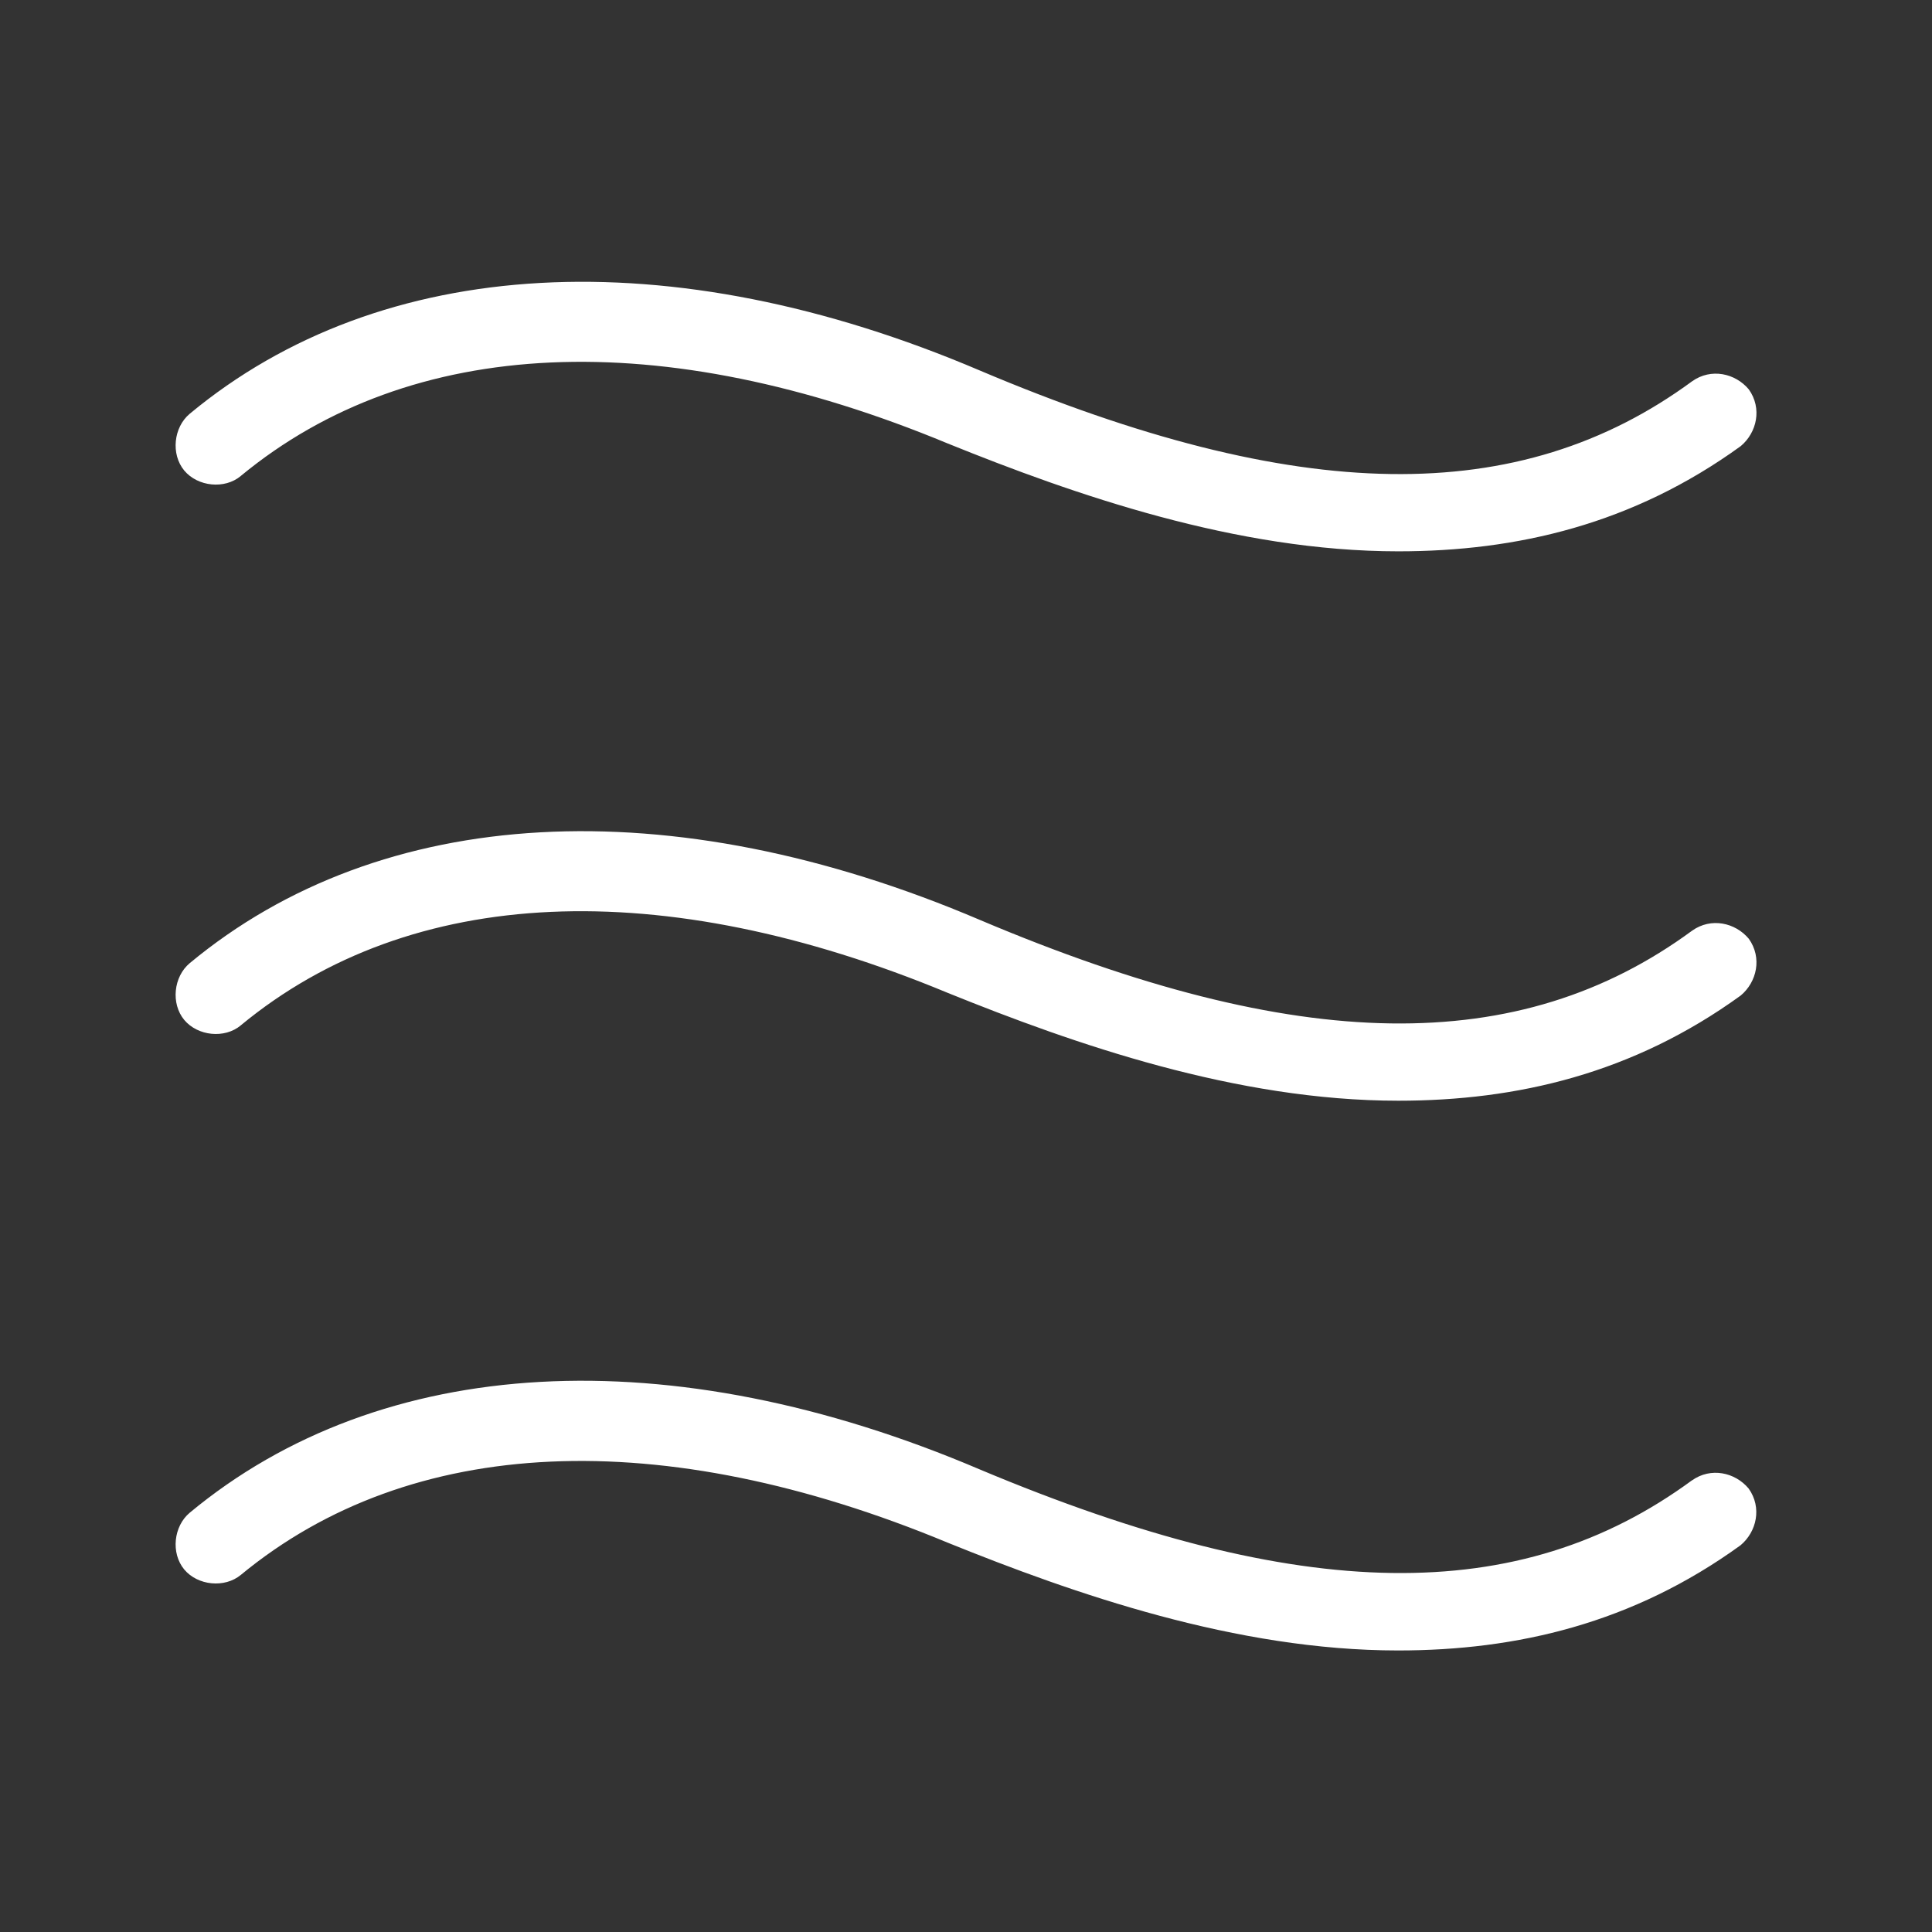
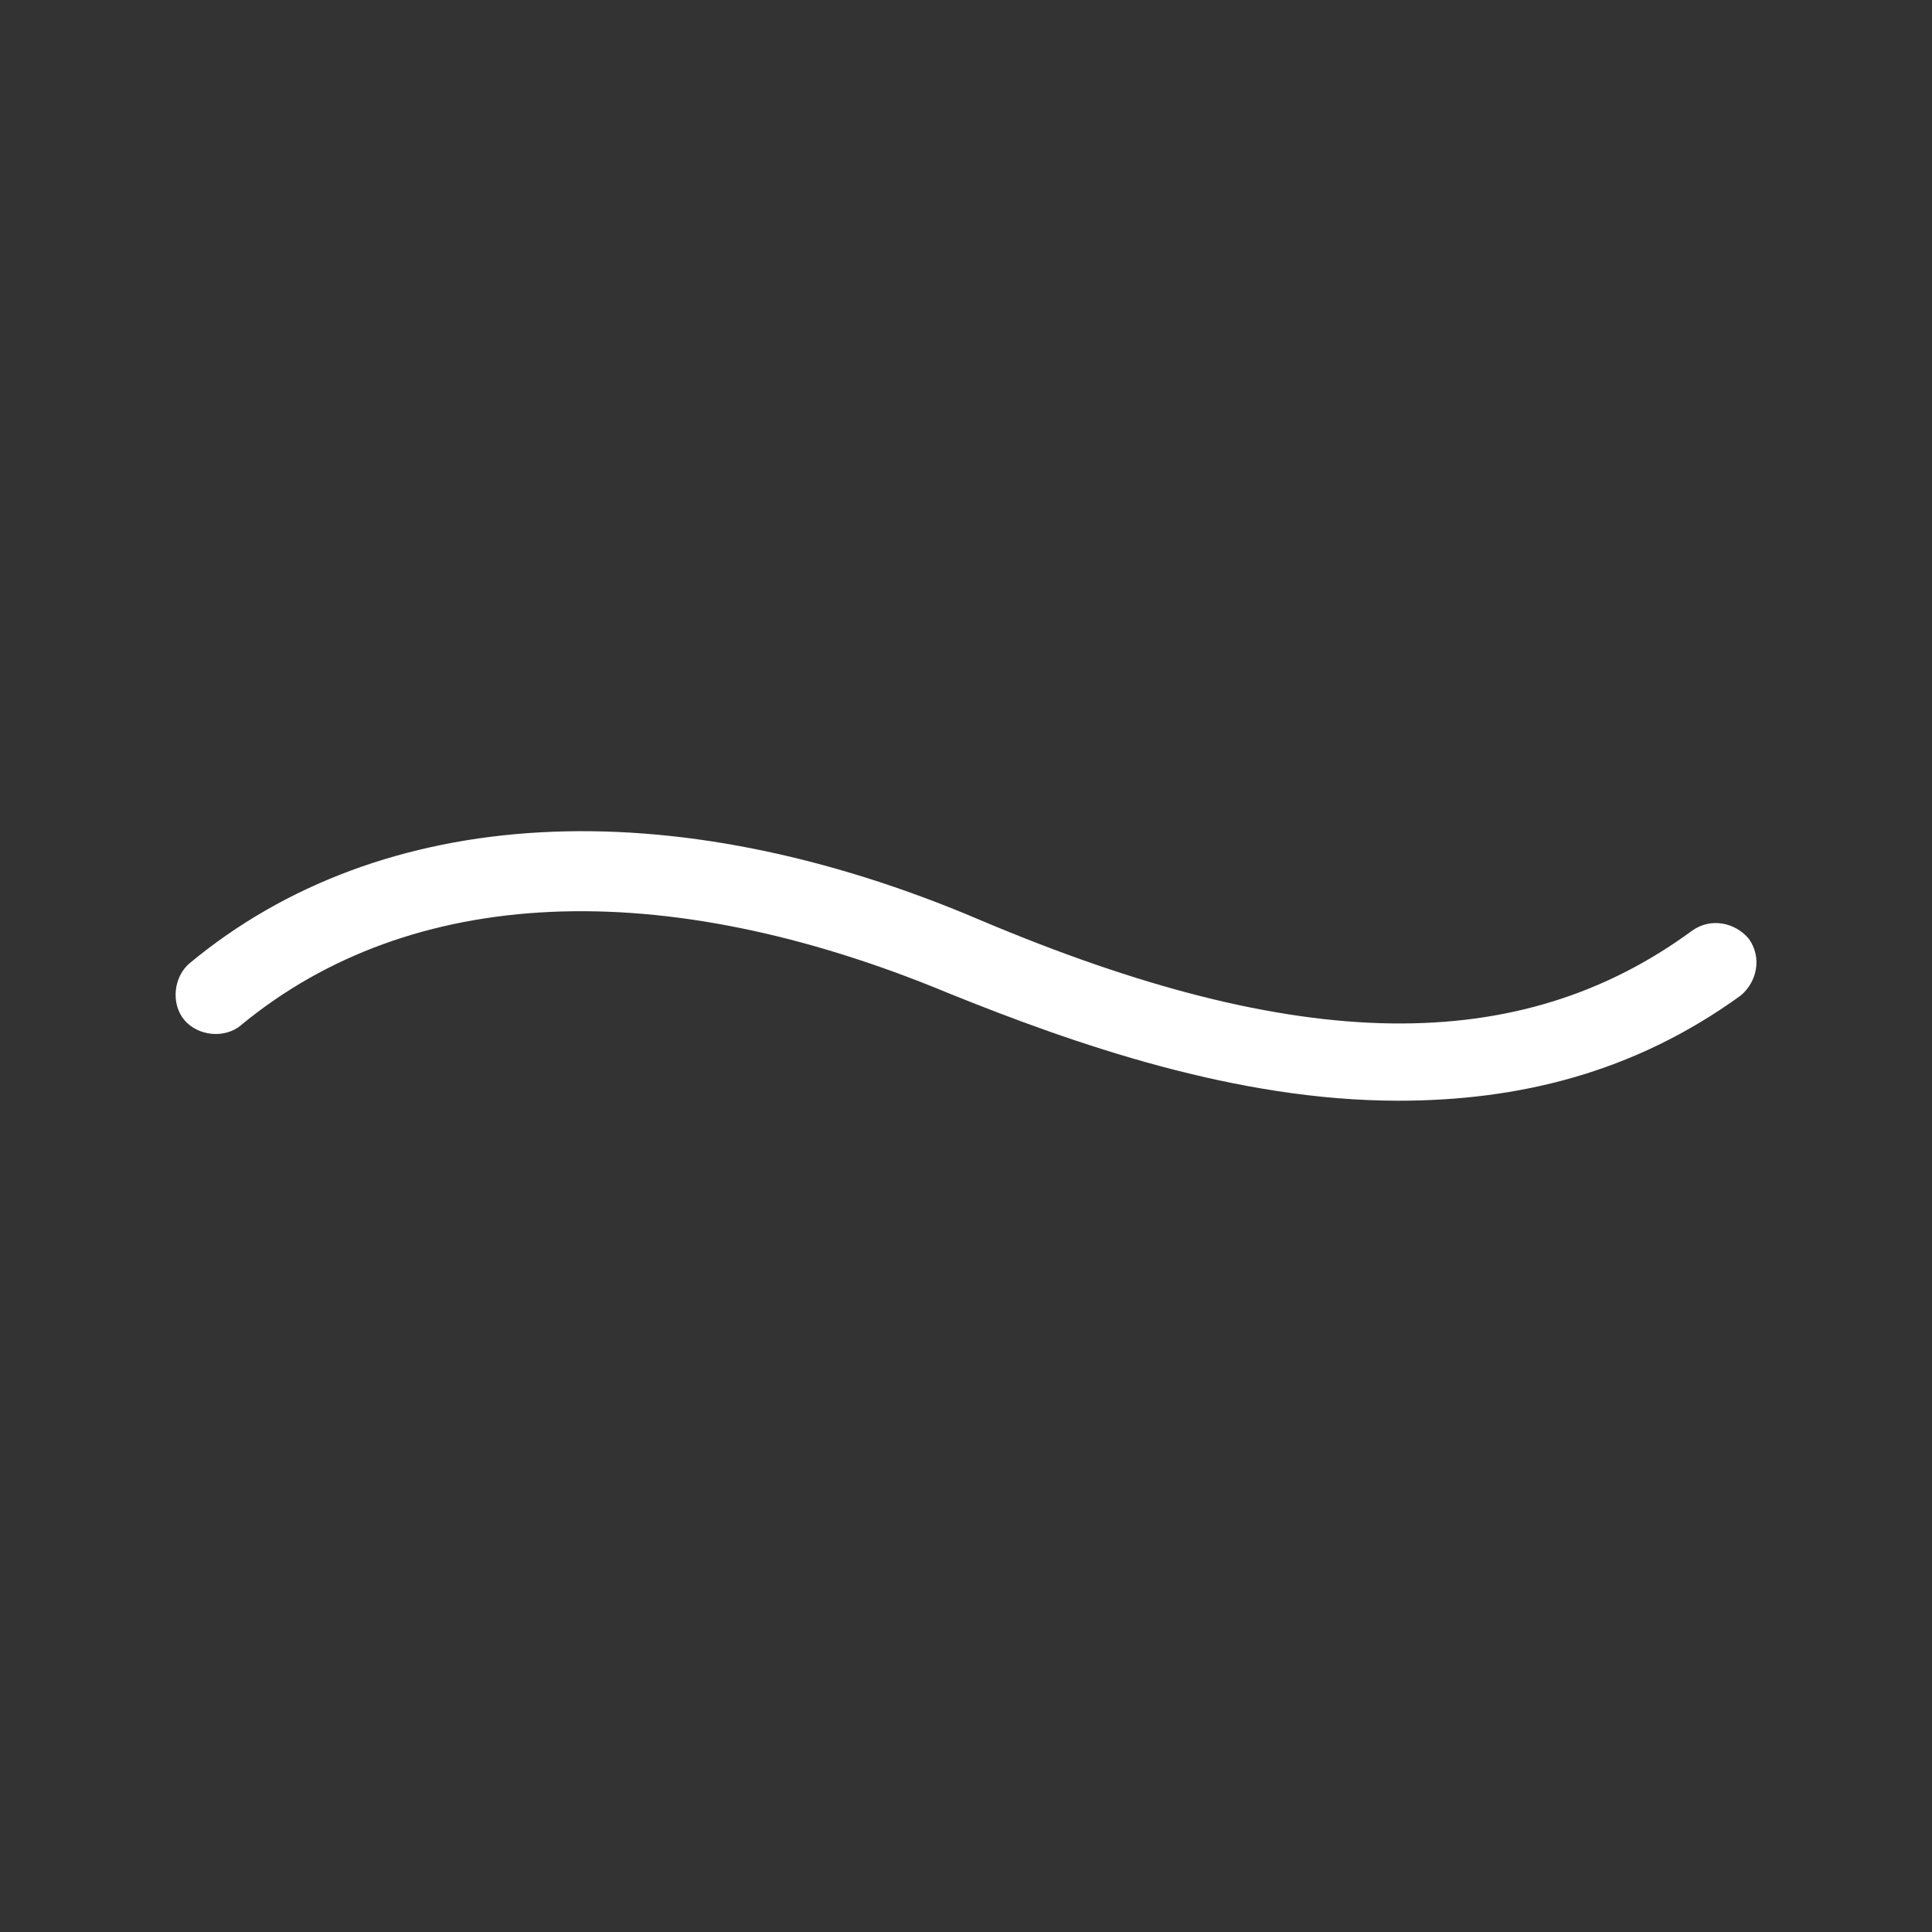
<svg xmlns="http://www.w3.org/2000/svg" id="Art" viewBox="0 0 110 110">
  <rect x="0" y="0" width="110" height="110" fill="#333333" stroke="none" />
  <defs>
    <style>
      .cls-1 {
        fill: #fff;
      }
    </style>
  </defs>
-   <path class="cls-1" d="m96.34,84.28c-9.83,7.22-22.27,7.06-40.54-.61-17.66-7.53-34.09-6.6-45,2.46-.92.77-1.08,2.3-.31,3.23.77.92,2.3,1.07,3.22.31,9.68-7.99,23.96-8.6,40.24-1.84,7.22,2.92,16.43,6.14,25.65,6.14,6.76,0,13.36-1.54,19.5-5.99.92-.77,1.23-2.15.46-3.23-.77-.92-2.15-1.23-3.23-.46Z" />
-   <path class="cls-1" d="m13.72,27.09c9.68-7.99,23.96-8.6,40.24-1.84,7.22,2.92,16.43,6.14,25.65,6.14,6.76,0,13.36-1.54,19.5-5.99.92-.77,1.23-2.15.46-3.23-.77-.92-2.15-1.23-3.23-.46-9.83,7.22-22.42,7.06-40.54-.61-17.66-7.53-34.09-6.6-45,2.46-.92.77-1.08,2.3-.31,3.23.77.92,2.3,1.08,3.22.31Z" />
  <path class="cls-1" d="m13.72,58.37c9.68-7.99,23.96-8.6,40.24-1.84,7.22,2.92,16.43,6.14,25.65,6.14,6.76,0,13.36-1.54,19.5-5.99.92-.77,1.23-2.15.46-3.23-.77-.92-2.15-1.23-3.23-.46-9.83,7.22-22.42,7.06-40.54-.61-17.66-7.53-34.09-6.6-45,2.46-.92.77-1.08,2.3-.31,3.23.77.92,2.3,1.08,3.22.31Z" />
</svg>